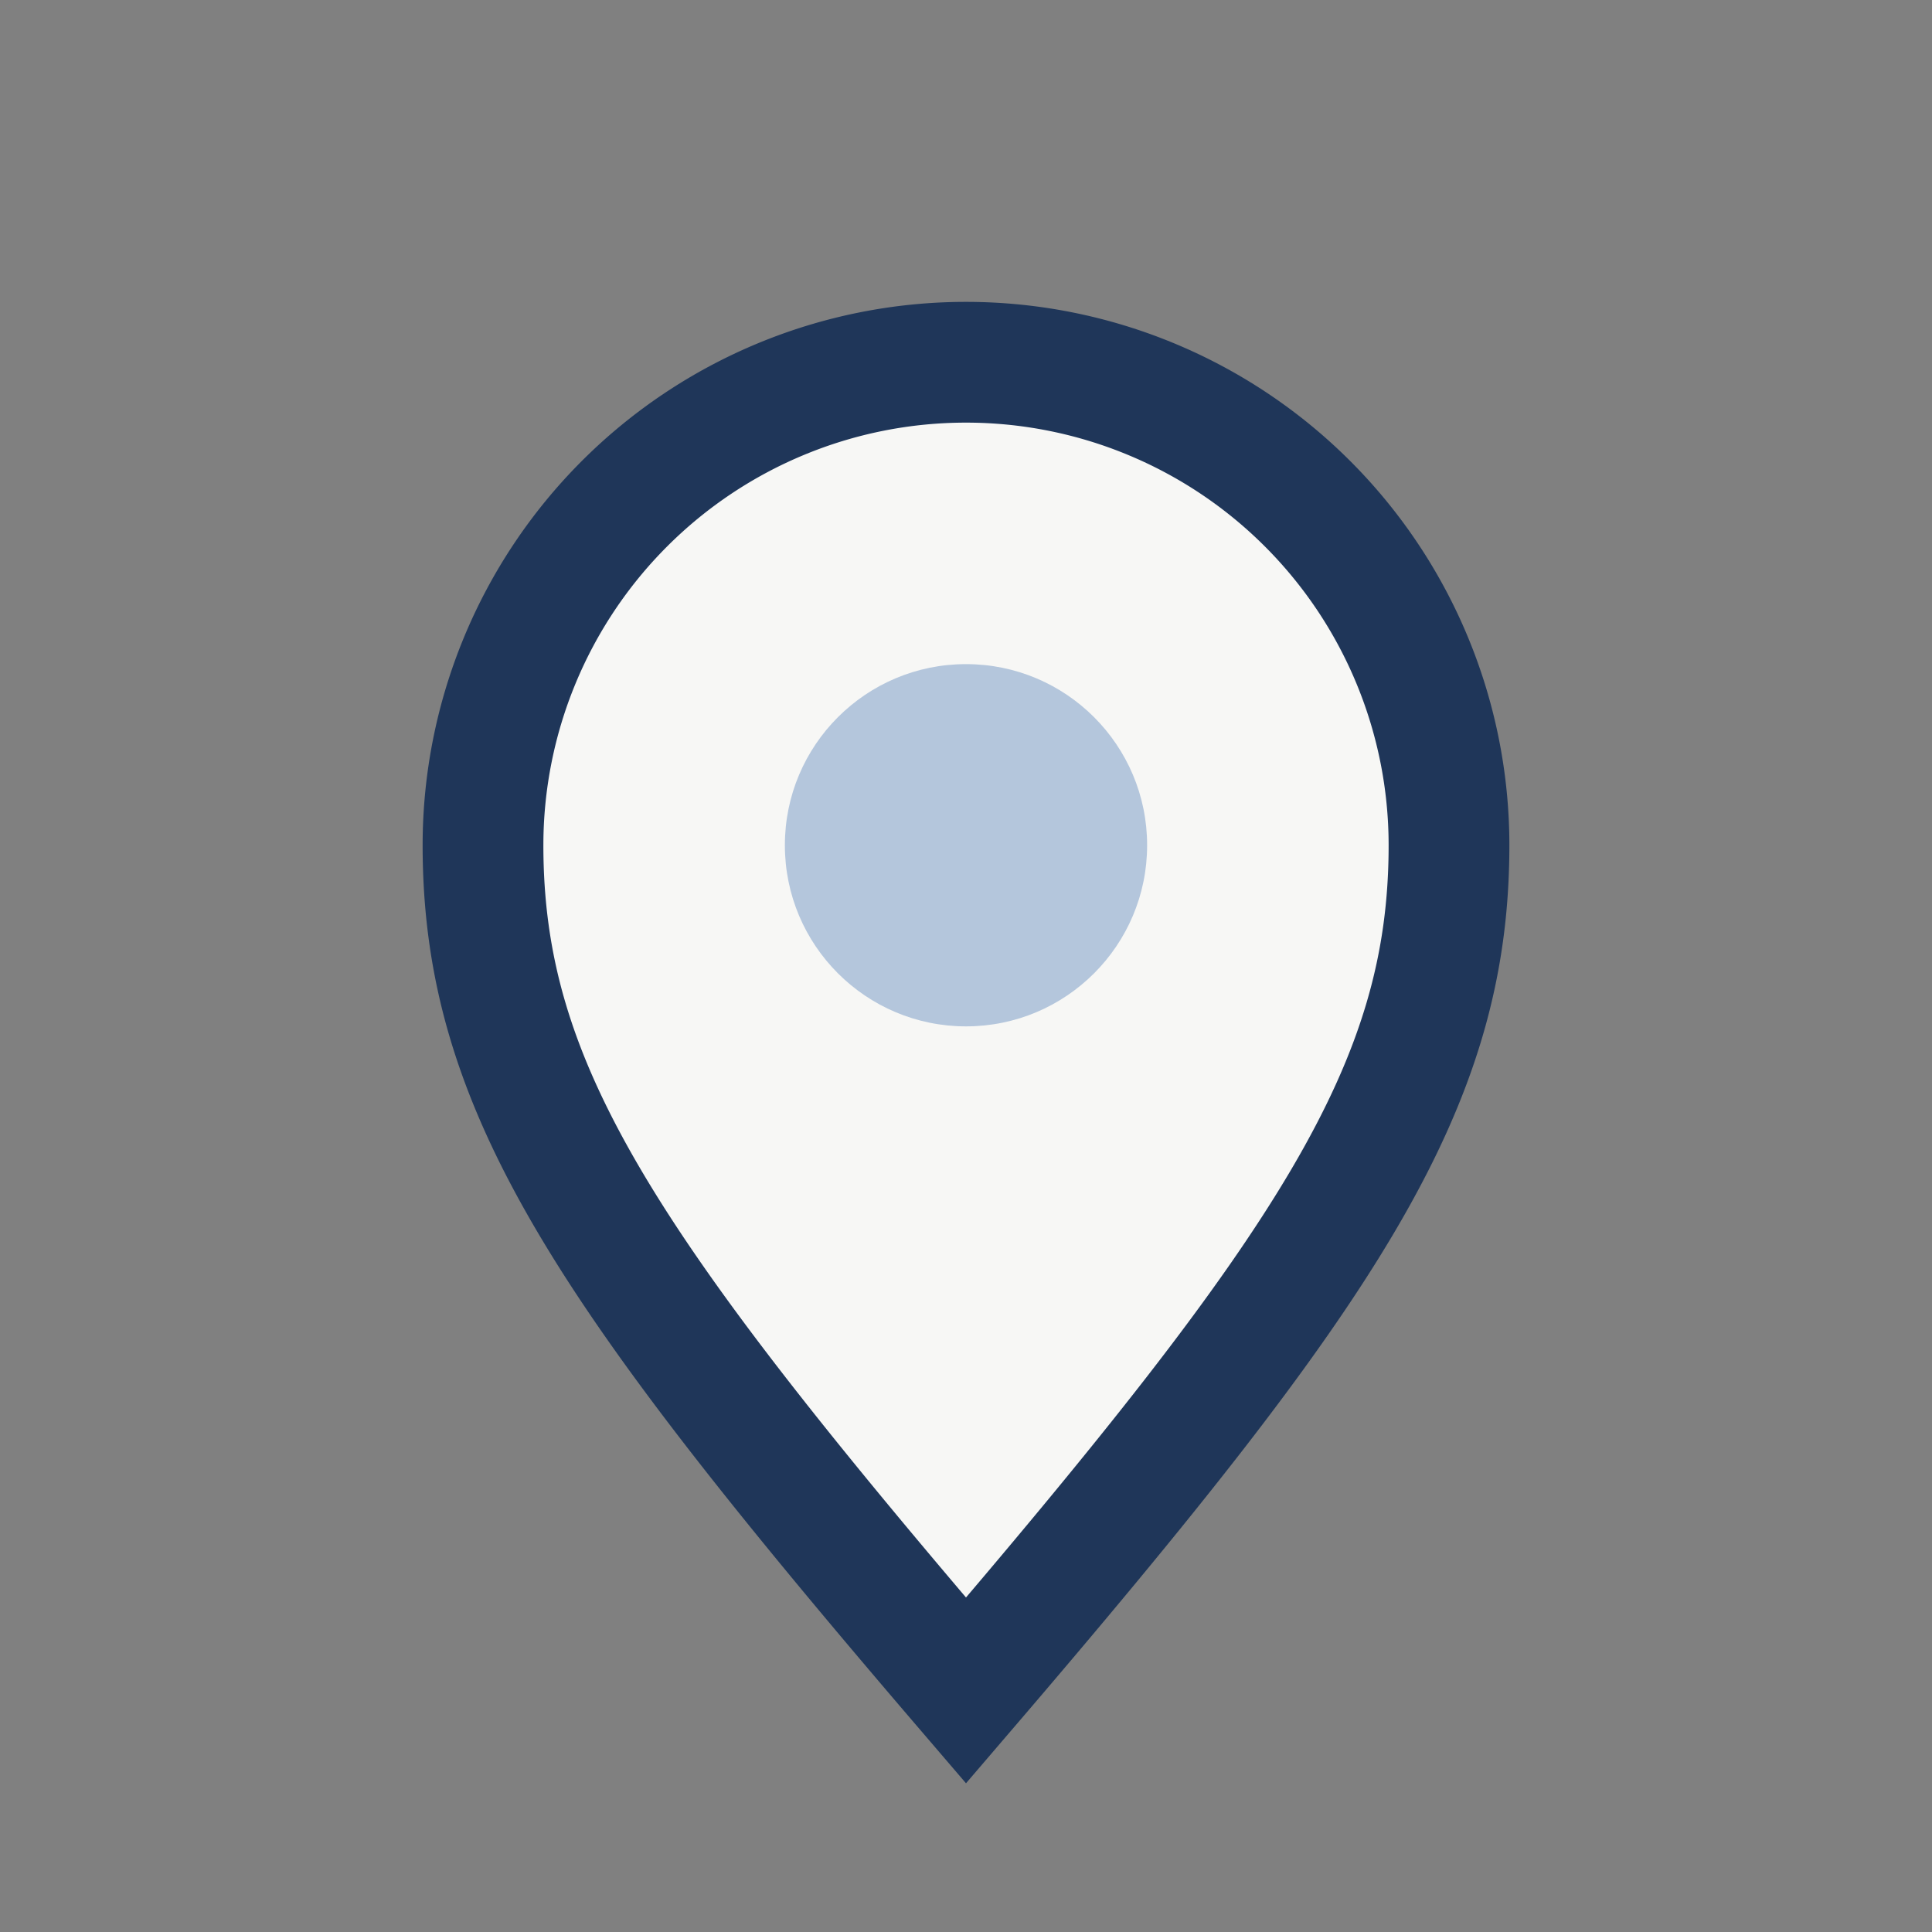
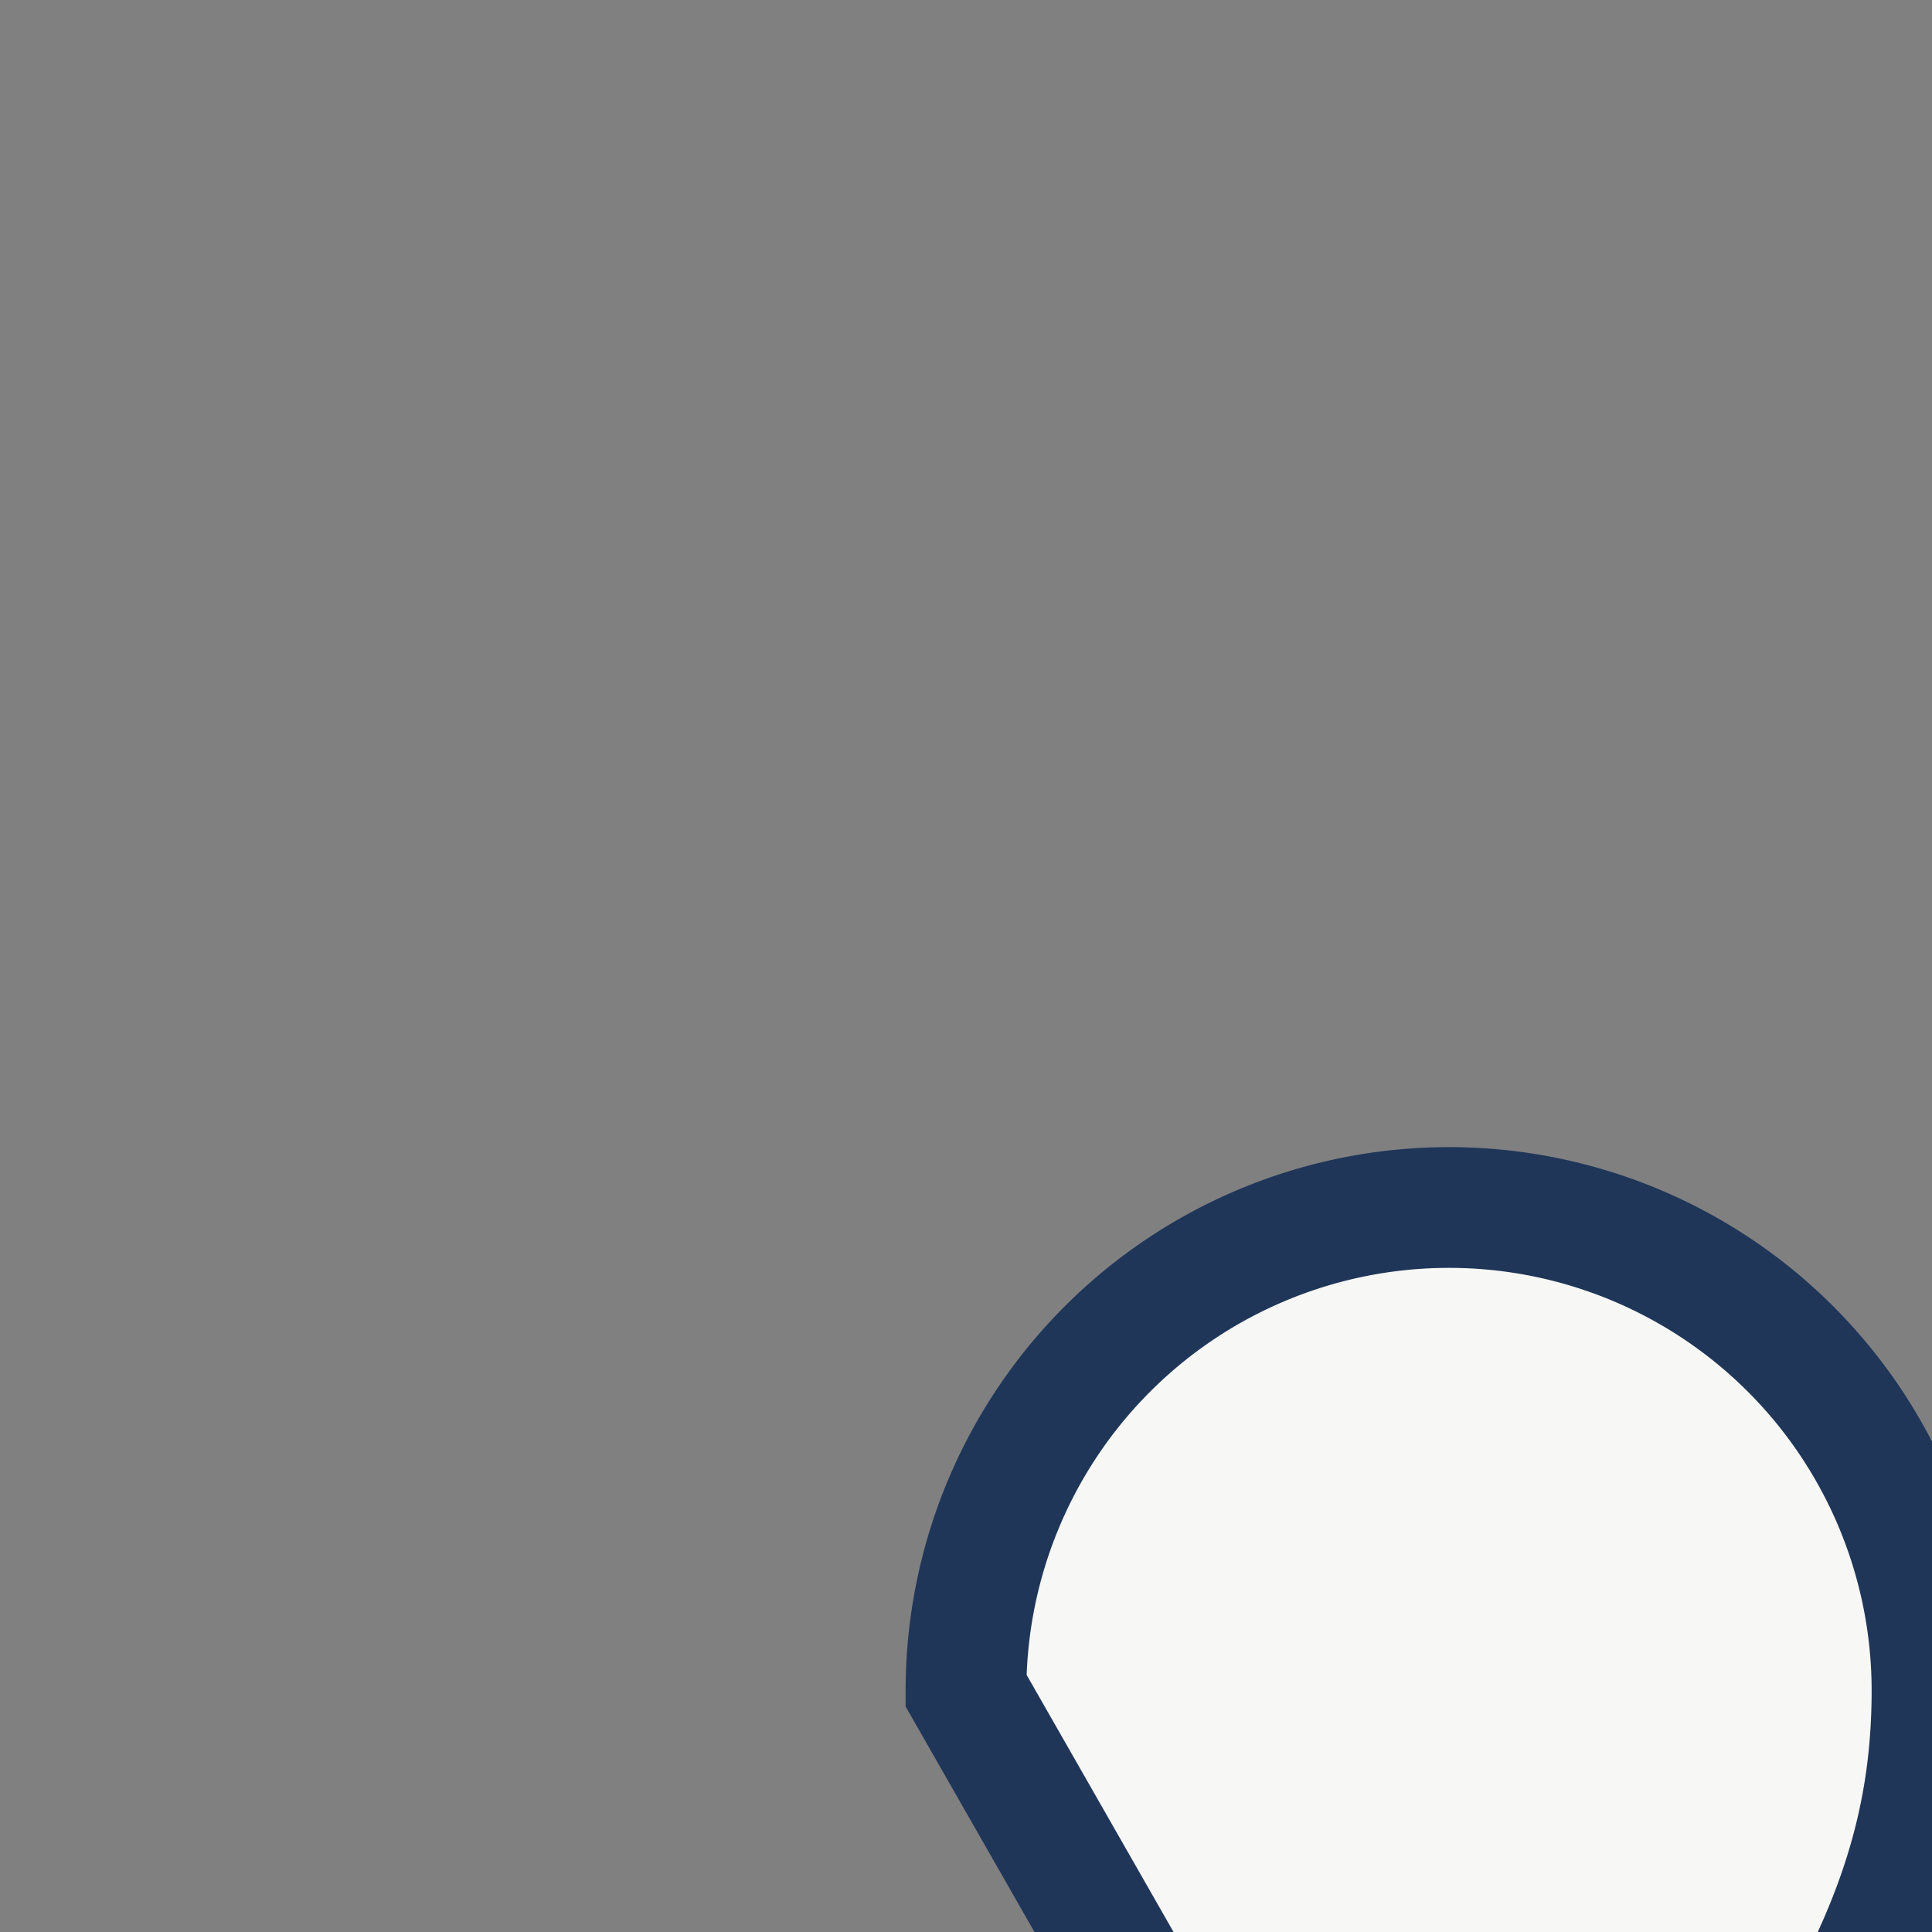
<svg xmlns="http://www.w3.org/2000/svg" width="32" height="32" viewBox="0 0 32 32">
  <rect x="0" y="0" width="32" height="32" fill="#808080" stroke="none" />
-   <path d="M16 28c-6-7-8-10-8-14a8 8 0 0 1 16 0c0 4-2 7-8 14z" fill="#F7F7F5" stroke="#1F3659" stroke-width="2" />
-   <circle cx="16" cy="14" r="3" fill="#B4C6DC" />
+   <path d="M16 28a8 8 0 0 1 16 0c0 4-2 7-8 14z" fill="#F7F7F5" stroke="#1F3659" stroke-width="2" />
</svg>